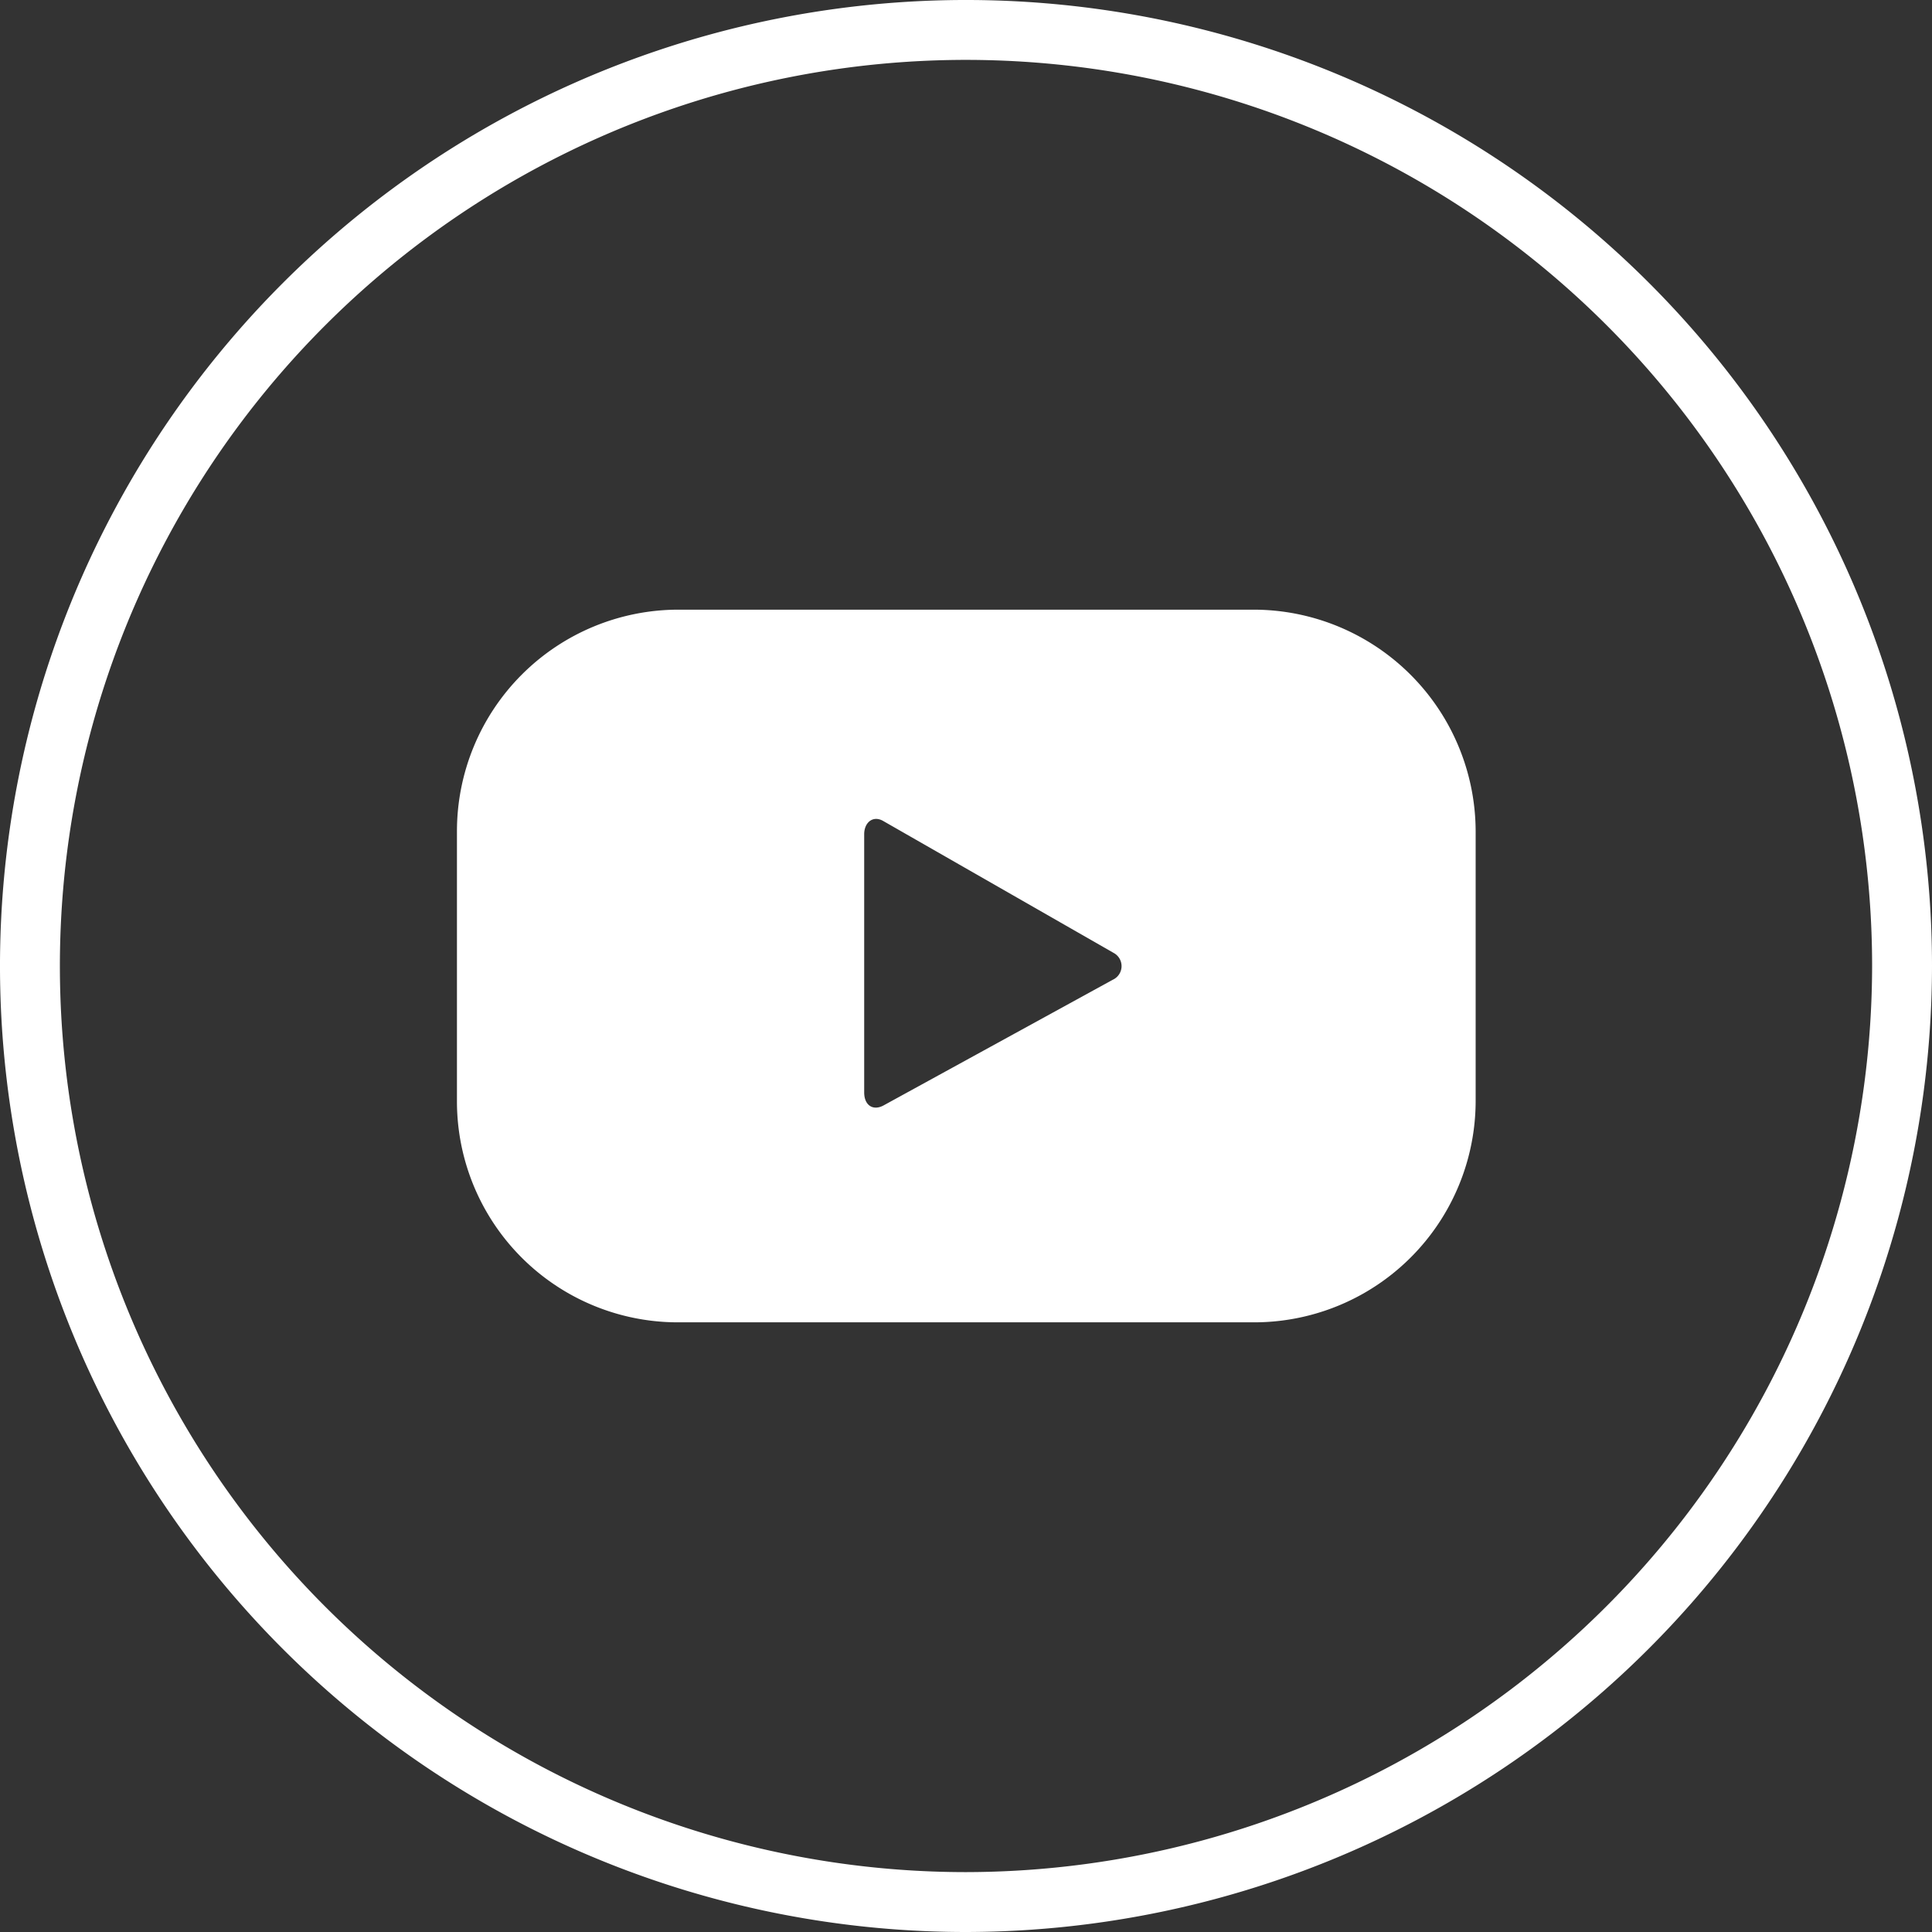
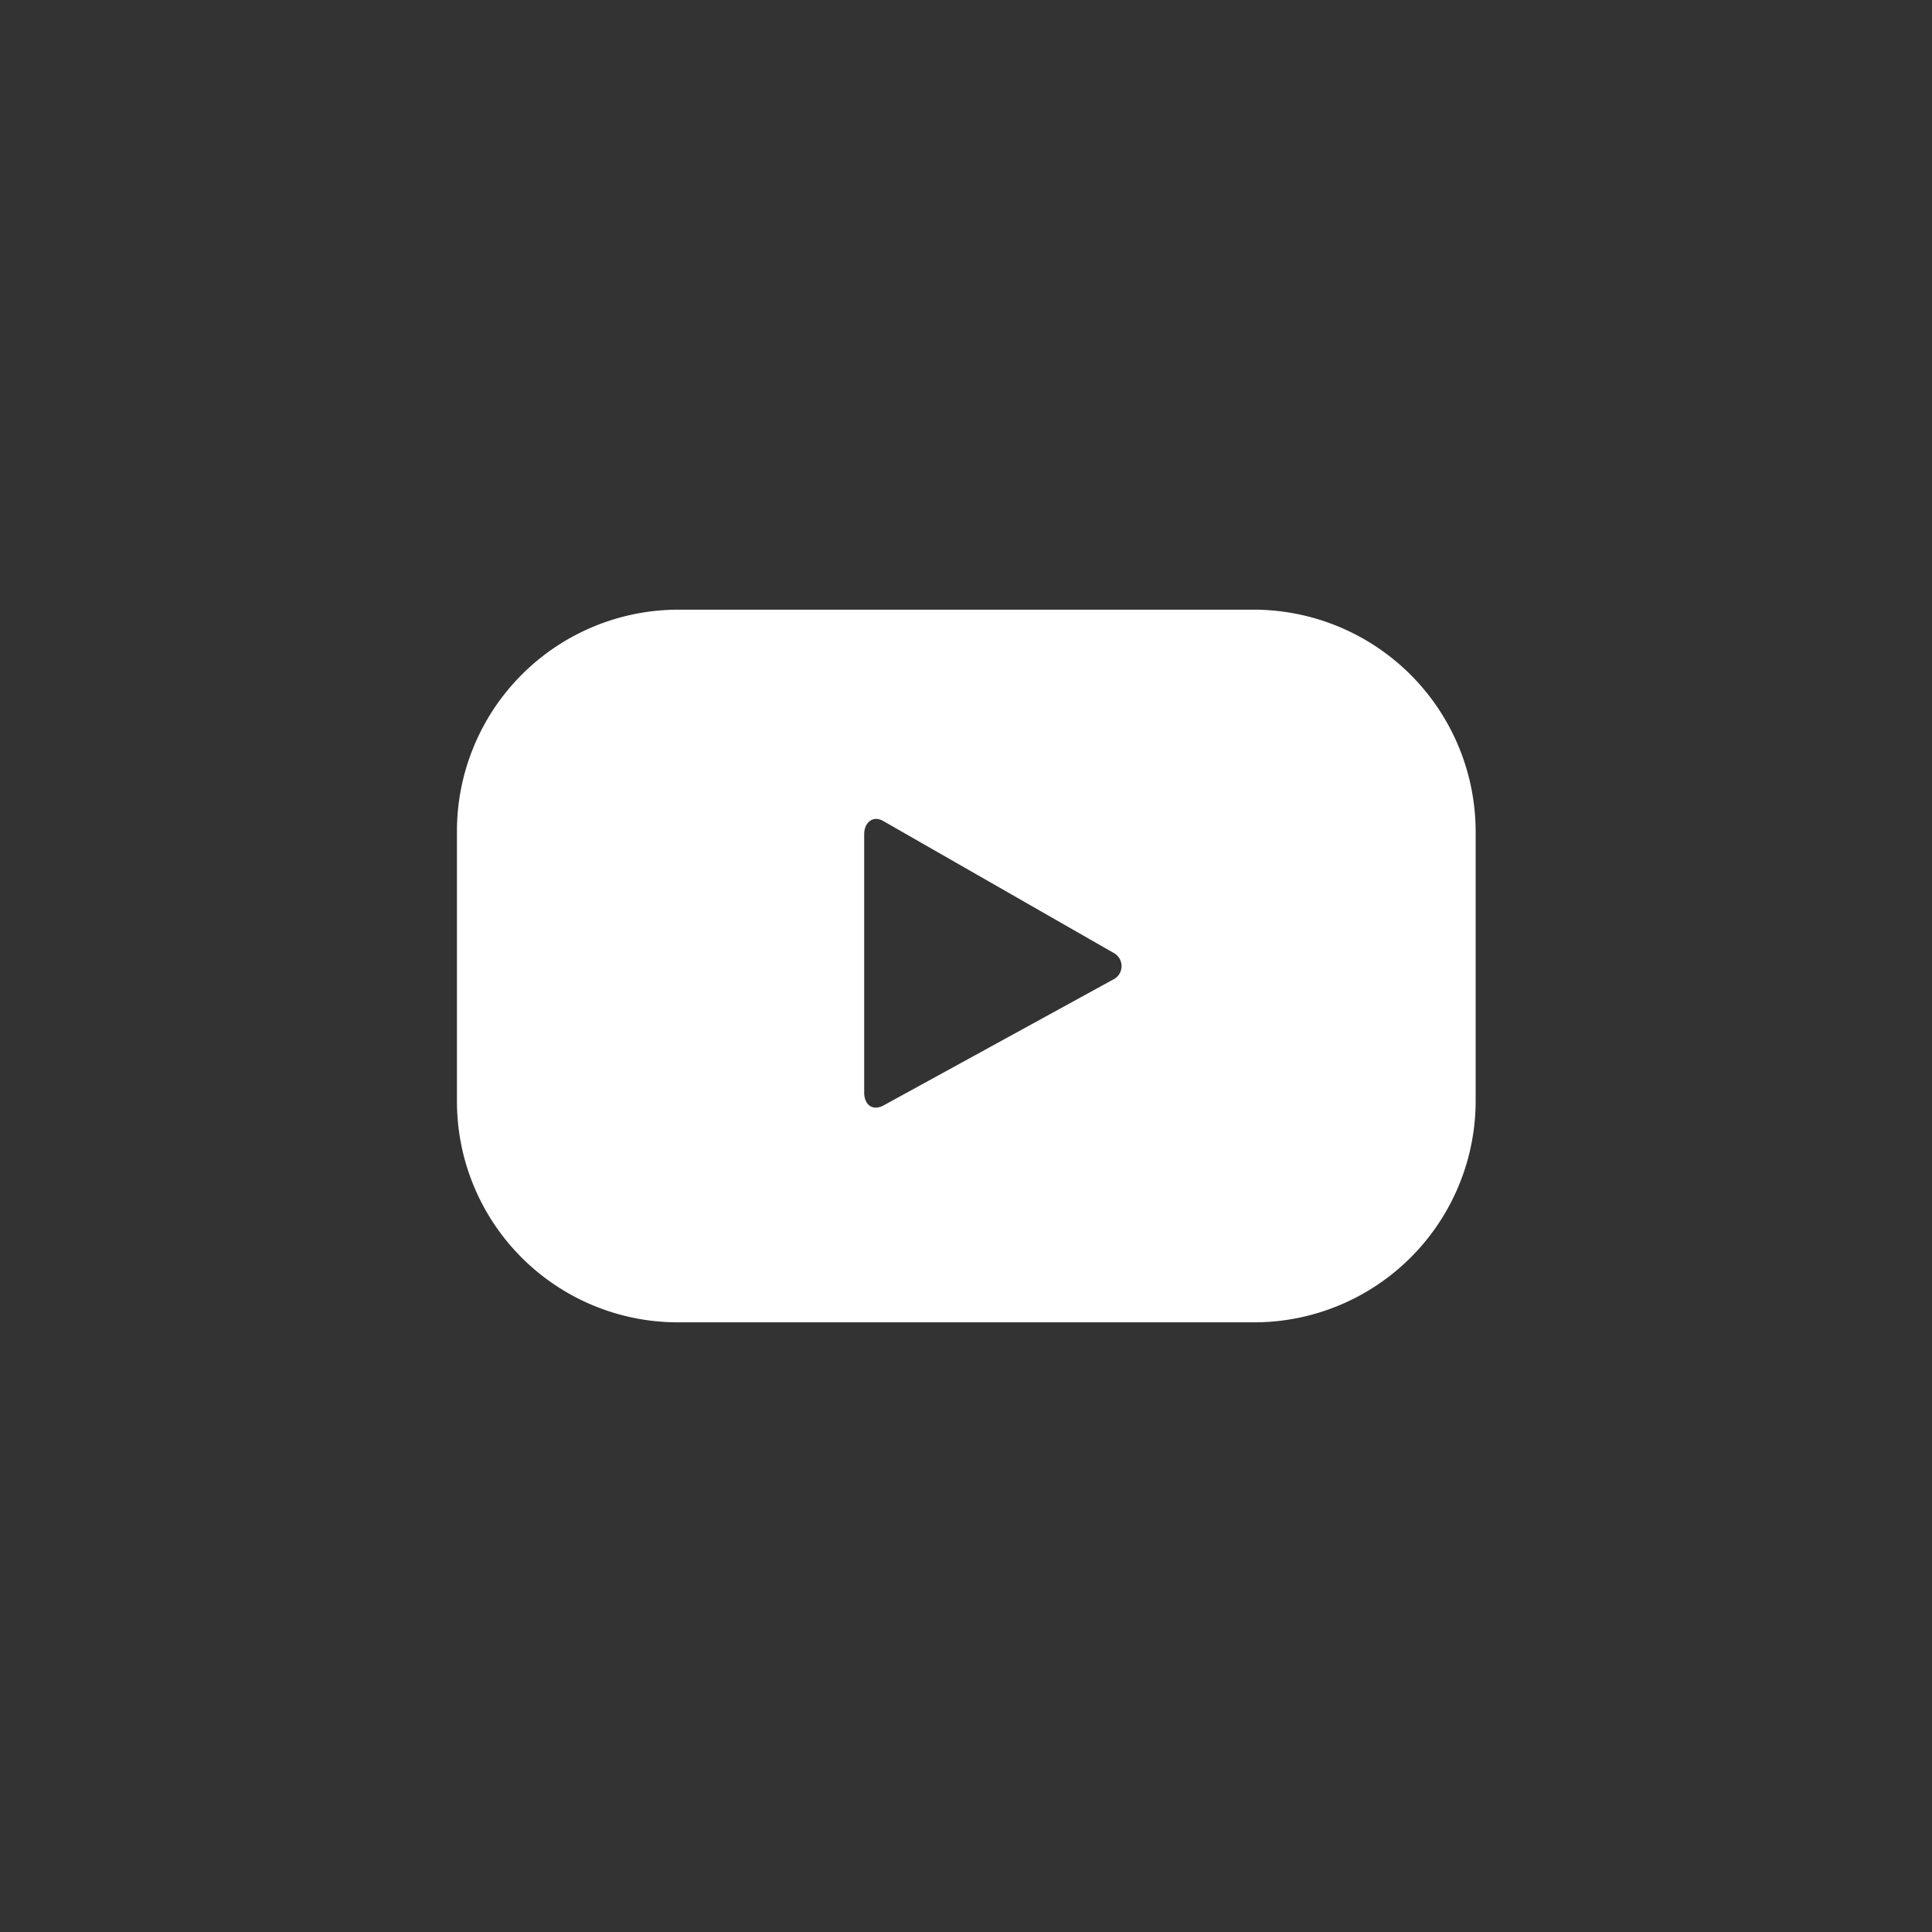
<svg xmlns="http://www.w3.org/2000/svg" id="Layer_1" data-name="Layer 1" viewBox="0 0 32.26 32.26">
  <rect x="0" y="0" width="32.26" height="32.26" fill="#333333" stroke="none" />
  <defs>
    <style>.cls-1{fill:none;stroke:#fff;stroke-miterlimit:10;}.cls-2{fill:#fff;}</style>
  </defs>
-   <path class="cls-1" d="M16.13,31.76A15.63,15.63,0,1,1,31.76,16.13,15.65,15.65,0,0,1,16.13,31.76Z" />
  <path class="cls-2" d="M24.64,13.88a3.71,3.71,0,0,0-3.71-3.7h-9.6a3.7,3.7,0,0,0-3.7,3.7v4.5a3.69,3.69,0,0,0,3.7,3.7h9.6a3.7,3.7,0,0,0,3.71-3.7Zm-6.06,2.48-3.83,2.1c-.17.09-.32,0-.32-.22V13.93c0-.2.15-.32.32-.22l3.86,2.21A.25.25,0,0,1,18.58,16.36Z" />
</svg>